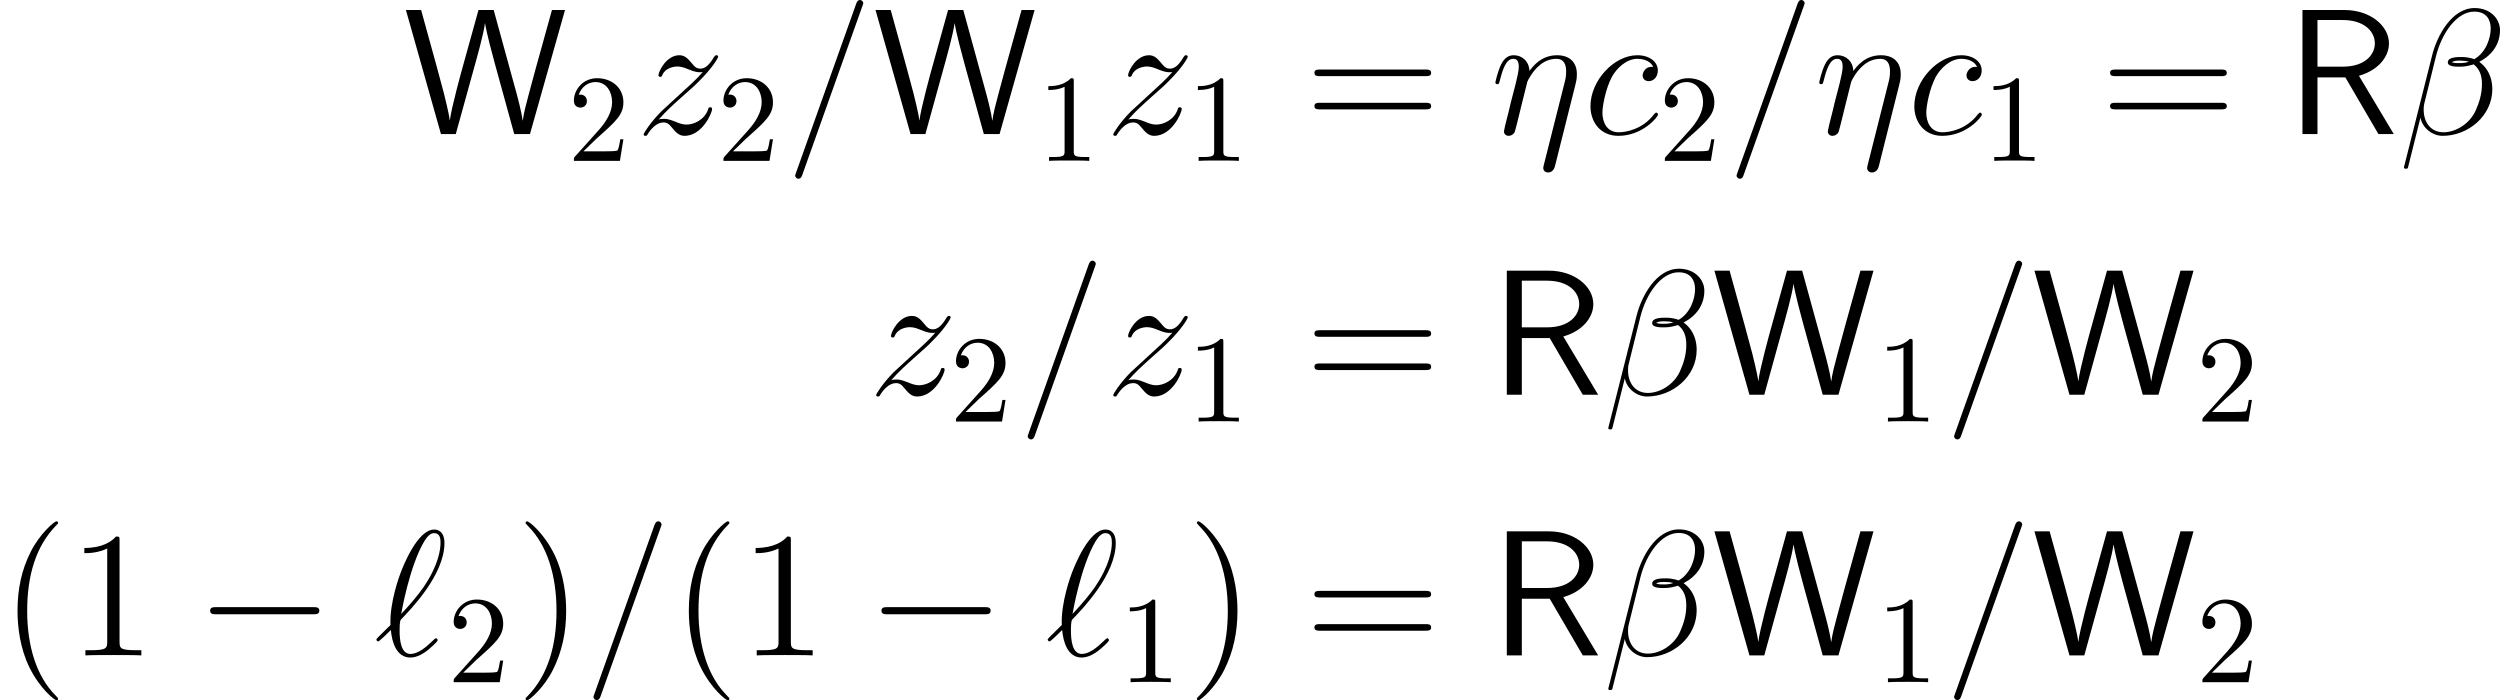
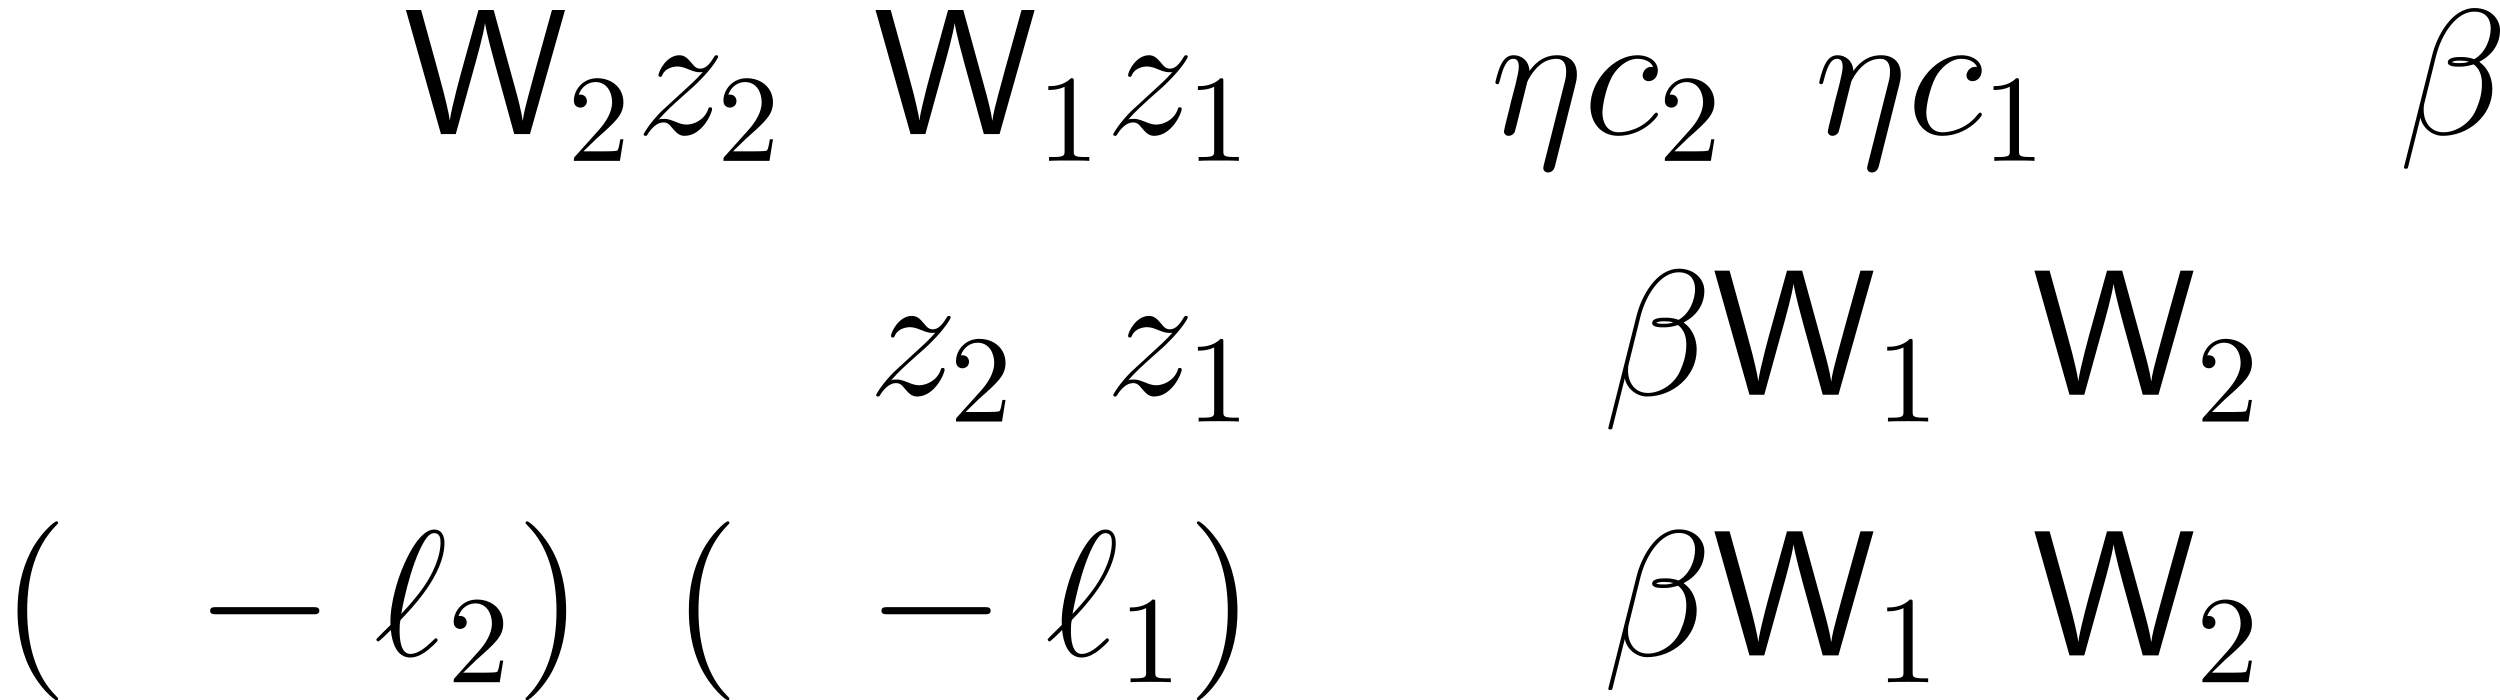
<svg xmlns="http://www.w3.org/2000/svg" xmlns:xlink="http://www.w3.org/1999/xlink" version="1.1" width="200.655pt" height="56.204pt" viewBox="122.598 168.319 200.655 56.204">
  <defs>
    <path id="g4-0" d="M9.454-3.3C9.698-3.3 9.956-3.3 9.956-3.587S9.698-3.873 9.454-3.873H1.693C1.449-3.873 1.191-3.873 1.191-3.587S1.449-3.3 1.693-3.3H9.454Z" />
    <path id="g15-49" d="M2.929-6.376C2.929-6.615 2.929-6.635 2.7-6.635C2.082-5.998 1.205-5.998 .887-5.998V-5.689C1.086-5.689 1.674-5.689 2.192-5.948V-.787C2.192-.428 2.162-.309 1.265-.309H.946V0C1.295-.03 2.162-.03 2.56-.03S3.826-.03 4.174 0V-.309H3.856C2.959-.309 2.929-.418 2.929-.787V-6.376Z" />
    <path id="g15-50" d="M1.265-.767L2.321-1.793C3.875-3.168 4.473-3.706 4.473-4.702C4.473-5.838 3.577-6.635 2.361-6.635C1.235-6.635 .498-5.719 .498-4.832C.498-4.274 .996-4.274 1.026-4.274C1.196-4.274 1.544-4.394 1.544-4.802C1.544-5.061 1.365-5.32 1.016-5.32C.936-5.32 .917-5.32 .887-5.31C1.116-5.958 1.654-6.326 2.232-6.326C3.138-6.326 3.567-5.519 3.567-4.702C3.567-3.905 3.068-3.118 2.521-2.501L.608-.369C.498-.259 .498-.239 .498 0H4.194L4.473-1.733H4.224C4.174-1.435 4.105-.996 4.005-.847C3.935-.767 3.278-.767 3.059-.767H1.265Z" />
    <path id="g6-40" d="M4.663 3.486C4.663 3.443 4.663 3.414 4.419 3.171C2.984 1.722 2.181-.646 2.181-3.572C2.181-6.355 2.855-8.751 4.519-10.444C4.663-10.573 4.663-10.602 4.663-10.645C4.663-10.731 4.591-10.76 4.533-10.76C4.347-10.76 3.171-9.727 2.468-8.321C1.736-6.872 1.406-5.337 1.406-3.572C1.406-2.295 1.607-.588 2.353 .947C3.199 2.668 4.376 3.601 4.533 3.601C4.591 3.601 4.663 3.572 4.663 3.486Z" />
    <path id="g6-41" d="M4.046-3.572C4.046-4.663 3.902-6.441 3.099-8.106C2.252-9.827 1.076-10.76 .918-10.76C.861-10.76 .789-10.731 .789-10.645C.789-10.602 .789-10.573 1.033-10.329C2.468-8.88 3.271-6.513 3.271-3.587C3.271-.803 2.597 1.592 .933 3.285C.789 3.414 .789 3.443 .789 3.486C.789 3.572 .861 3.601 .918 3.601C1.105 3.601 2.281 2.568 2.984 1.162C3.716-.301 4.046-1.851 4.046-3.572Z" />
-     <path id="g6-49" d="M4.132-9.196C4.132-9.526 4.132-9.54 3.845-9.54C3.5-9.153 2.783-8.622 1.306-8.622V-8.206C1.635-8.206 2.353-8.206 3.142-8.579V-1.105C3.142-.588 3.099-.416 1.836-.416H1.392V0C1.779-.029 3.171-.029 3.644-.029S5.495-.029 5.882 0V-.416H5.437C4.175-.416 4.132-.588 4.132-1.105V-9.196Z" />
-     <path id="g6-61" d="M9.684-4.648C9.885-4.648 10.143-4.648 10.143-4.906C10.143-5.179 9.899-5.179 9.684-5.179H1.234C1.033-5.179 .775-5.179 .775-4.921C.775-4.648 1.019-4.648 1.234-4.648H9.684ZM9.684-1.98C9.885-1.98 10.143-1.98 10.143-2.238C10.143-2.511 9.899-2.511 9.684-2.511H1.234C1.033-2.511 .775-2.511 .775-2.252C.775-1.98 1.019-1.98 1.234-1.98H9.684Z" />
    <path id="g5-12" d="M8.12-8.349C8.12-9.21 7.388-10.114 6.083-10.114C4.232-10.114 3.056-7.847 2.683-6.355L.416 2.64C.387 2.754 .473 2.783 .545 2.783C.646 2.783 .717 2.769 .732 2.697L1.736-1.32C1.879-.516 2.668 .143 3.515 .143C5.566 .143 7.503-1.463 7.503-3.601C7.503-4.146 7.374-4.691 7.073-5.15C6.901-5.423 6.685-5.624 6.456-5.796C7.489-6.341 8.12-7.216 8.12-8.349ZM5.624-5.81C5.394-5.724 5.165-5.695 4.892-5.695C4.691-5.695 4.505-5.681 4.246-5.767C4.39-5.868 4.605-5.896 4.906-5.896C5.165-5.896 5.423-5.868 5.624-5.81ZM7.374-8.479C7.374-7.69 6.987-6.542 6.054-6.011C5.782-6.111 5.409-6.183 5.093-6.183C4.792-6.183 3.931-6.212 3.931-5.753C3.931-5.365 4.72-5.409 4.964-5.409C5.337-5.409 5.667-5.495 6.011-5.595C6.47-5.222 6.671-4.734 6.671-4.017C6.671-3.185 6.441-2.511 6.169-1.894C5.695-.832 4.576-.143 3.587-.143C2.539-.143 1.994-.976 1.994-1.951C1.994-2.08 1.994-2.267 2.052-2.482L2.984-6.255C3.457-8.134 4.663-9.827 6.054-9.827C7.087-9.827 7.374-9.11 7.374-8.479Z" />
    <path id="g5-17" d="M6.814-3.974C6.886-4.261 6.929-4.433 6.929-4.82C6.929-5.681 6.427-6.327 5.337-6.327C4.06-6.327 3.386-5.423 3.127-5.064C3.084-5.882 2.496-6.327 1.865-6.327C1.449-6.327 1.119-6.126 .846-5.581C.588-5.064 .387-4.189 .387-4.132S.445-4.003 .545-4.003C.66-4.003 .674-4.017 .76-4.347C.976-5.193 1.248-6.04 1.822-6.04C2.152-6.04 2.267-5.81 2.267-5.38C2.267-5.064 2.123-4.505 2.023-4.06L1.621-2.511C1.564-2.238 1.406-1.592 1.334-1.334C1.234-.961 1.076-.287 1.076-.215C1.076-.014 1.234 .143 1.449 .143C1.621 .143 1.822 .057 1.937-.158C1.965-.23 2.095-.732 2.166-1.019L2.482-2.31L2.955-4.203C2.984-4.29 3.343-5.007 3.873-5.466C4.246-5.81 4.734-6.04 5.294-6.04C5.868-6.04 6.068-5.609 6.068-5.036C6.068-4.619 6.011-4.39 5.939-4.117L4.275 2.482C4.261 2.554 4.232 2.64 4.232 2.726C4.232 2.941 4.404 3.084 4.619 3.084C4.749 3.084 5.05 3.027 5.165 2.597L6.814-3.974Z" />
-     <path id="g5-61" d="M6.155-10.229C6.155-10.243 6.241-10.458 6.241-10.487C6.241-10.659 6.097-10.76 5.982-10.76C5.911-10.76 5.782-10.76 5.667-10.444L.861 3.056C.861 3.07 .775 3.285 .775 3.314C.775 3.486 .918 3.587 1.033 3.587C1.119 3.587 1.248 3.572 1.349 3.271L6.155-10.229Z" />
    <path id="g5-96" d="M1.32-2.439C.416-1.549 .187-1.334 .187-1.277S.244-1.119 .344-1.119C.416-1.119 1.234-1.908 1.349-2.037C1.435-1.076 1.793 .172 2.912 .172C3.486 .172 4.003-.187 4.232-.359C4.419-.502 5.107-1.09 5.107-1.219C5.107-1.291 5.036-1.377 4.964-1.377C4.906-1.377 4.691-1.162 4.634-1.105C4.132-.617 3.5-.115 2.927-.115C2.152-.115 2.052-1.234 2.052-2.008C2.052-2.152 2.052-2.754 2.152-2.869C2.998-3.744 5.652-6.484 5.652-9.024C5.652-9.598 5.437-10.1 4.82-10.1C3.486-10.1 2.324-7.144 2.123-6.599C2.066-6.456 1.234-4.246 1.32-2.439ZM2.181-3.328C2.195-3.414 2.841-7.173 4.046-9.182C4.29-9.569 4.533-9.813 4.82-9.813C5.308-9.813 5.337-9.354 5.337-9.038C5.337-8.536 5.193-7.245 3.945-5.437C3.572-4.906 2.998-4.189 2.181-3.328Z" />
    <path id="g5-99" d="M5.609-5.394C5.337-5.394 5.208-5.394 5.007-5.222C4.921-5.15 4.763-4.935 4.763-4.706C4.763-4.419 4.978-4.246 5.251-4.246C5.595-4.246 5.982-4.533 5.982-5.107C5.982-5.796 5.322-6.327 4.333-6.327C2.453-6.327 .574-4.275 .574-2.238C.574-.99 1.349 .143 2.812 .143C4.763 .143 5.997-1.377 5.997-1.564C5.997-1.65 5.911-1.722 5.853-1.722C5.81-1.722 5.796-1.707 5.667-1.578C4.749-.359 3.386-.143 2.841-.143C1.851-.143 1.535-1.004 1.535-1.722C1.535-2.224 1.779-3.615 2.295-4.591C2.668-5.265 3.443-6.04 4.347-6.04C4.533-6.04 5.322-6.011 5.609-5.394Z" />
    <path id="g5-122" d="M1.822-1.162C2.439-1.865 2.941-2.31 3.658-2.955C4.519-3.701 4.892-4.06 5.093-4.275C6.097-5.265 6.599-6.097 6.599-6.212S6.484-6.327 6.456-6.327C6.355-6.327 6.327-6.269 6.255-6.169C5.896-5.552 5.552-5.251 5.179-5.251C4.878-5.251 4.72-5.38 4.447-5.724C4.146-6.083 3.902-6.327 3.486-6.327C2.439-6.327 1.808-5.021 1.808-4.72C1.808-4.677 1.822-4.591 1.951-4.591C2.066-4.591 2.08-4.648 2.123-4.749C2.367-5.322 3.056-5.423 3.328-5.423C3.63-5.423 3.917-5.322 4.218-5.193C4.763-4.964 4.992-4.964 5.136-4.964C5.236-4.964 5.294-4.964 5.365-4.978C4.892-4.419 4.117-3.73 3.472-3.142L2.023-1.808C1.148-.918 .617-.072 .617 .029C.617 .115 .689 .143 .775 .143S.875 .129 .976-.043C1.205-.402 1.664-.933 2.195-.933C2.496-.933 2.64-.832 2.927-.473C3.199-.158 3.443 .143 3.902 .143C5.308 .143 6.111-1.679 6.111-2.008C6.111-2.066 6.097-2.152 5.954-2.152C5.839-2.152 5.825-2.095 5.782-1.951C5.466-1.105 4.619-.76 4.06-.76C3.759-.76 3.472-.861 3.171-.99C2.597-1.219 2.439-1.219 2.252-1.219C2.109-1.219 1.951-1.219 1.822-1.162Z" />
-     <path id="g2-82" d="M5.839-4.677C7.403-5.122 8.249-6.212 8.249-7.274C8.249-8.708 6.714-9.956 4.691-9.956H1.306V0H2.511V-4.548H4.749L7.403 0H8.636L5.839-4.677ZM2.511-5.409V-9.153H4.533C6.269-9.153 7.116-8.235 7.116-7.274C7.116-6.384 6.341-5.409 4.533-5.409H2.511Z" />
    <path id="g2-87" d="M12.969-9.956H11.922L10.616-5.251L10.042-3.127C9.856-2.439 9.641-1.607 9.583-1.09H9.569C9.497-1.693 9.182-2.927 8.938-3.787L7.245-9.956H6.025L4.792-5.509C4.691-5.165 3.83-2.037 3.73-1.105H3.716C3.658-1.664 3.3-3.056 3.242-3.3L2.625-5.595L1.42-9.956H.201L3.013 0H4.203L5.552-4.878C5.911-6.155 6.456-8.12 6.542-8.88H6.556C6.556-8.866 6.657-8.134 7.331-5.681L8.895 0H10.157L12.969-9.956Z" />
  </defs>
  <g id="page1">
    <use x="154.977" y="179.079" xlink:href="#g2-87" />
    <use x="168.16" y="181.231" xlink:href="#g15-50" />
    <use x="173.64" y="179.079" xlink:href="#g5-122" />
    <use x="180.165" y="181.231" xlink:href="#g15-50" />
    <use x="185.645" y="179.079" xlink:href="#g5-61" />
    <use x="192.668" y="179.079" xlink:href="#g2-87" />
    <use x="205.852" y="181.231" xlink:href="#g15-49" />
    <use x="211.332" y="179.079" xlink:href="#g5-122" />
    <use x="217.857" y="181.231" xlink:href="#g15-49" />
    <use x="227.321" y="179.079" xlink:href="#g6-61" />
    <use x="242.232" y="179.079" xlink:href="#g5-17" />
    <use x="249.677" y="179.079" xlink:href="#g5-99" />
    <use x="255.723" y="181.231" xlink:href="#g15-50" />
    <use x="261.202" y="179.079" xlink:href="#g5-61" />
    <use x="268.226" y="179.079" xlink:href="#g5-17" />
    <use x="275.671" y="179.079" xlink:href="#g5-99" />
    <use x="281.717" y="181.231" xlink:href="#g15-49" />
    <use x="291.181" y="179.079" xlink:href="#g6-61" />
    <use x="306.092" y="179.079" xlink:href="#g2-82" />
    <use x="315.133" y="179.079" xlink:href="#g5-12" />
    <use x="192.303" y="200.001" xlink:href="#g5-122" />
    <use x="198.829" y="202.152" xlink:href="#g15-50" />
    <use x="204.308" y="200.001" xlink:href="#g5-61" />
    <use x="211.332" y="200.001" xlink:href="#g5-122" />
    <use x="217.857" y="202.152" xlink:href="#g15-49" />
    <use x="227.321" y="200.001" xlink:href="#g6-61" />
    <use x="242.232" y="200.001" xlink:href="#g2-82" />
    <use x="251.273" y="200.001" xlink:href="#g5-12" />
    <use x="259.999" y="200.001" xlink:href="#g2-87" />
    <use x="273.182" y="202.152" xlink:href="#g15-49" />
    <use x="278.662" y="200.001" xlink:href="#g5-61" />
    <use x="285.685" y="200.001" xlink:href="#g2-87" />
    <use x="298.869" y="202.152" xlink:href="#g15-50" />
    <use x="122.598" y="220.922" xlink:href="#g6-40" />
    <use x="128.061" y="220.922" xlink:href="#g6-49" />
    <use x="138.273" y="220.922" xlink:href="#g4-0" />
    <use x="152.619" y="220.922" xlink:href="#g5-96" />
    <use x="158.513" y="223.074" xlink:href="#g15-50" />
    <use x="163.993" y="220.922" xlink:href="#g6-41" />
    <use x="169.456" y="220.922" xlink:href="#g5-61" />
    <use x="176.479" y="220.922" xlink:href="#g6-40" />
    <use x="181.942" y="220.922" xlink:href="#g6-49" />
    <use x="192.154" y="220.922" xlink:href="#g4-0" />
    <use x="206.5" y="220.922" xlink:href="#g5-96" />
    <use x="212.394" y="223.074" xlink:href="#g15-49" />
    <use x="217.874" y="220.922" xlink:href="#g6-41" />
    <use x="227.321" y="220.922" xlink:href="#g6-61" />
    <use x="242.232" y="220.922" xlink:href="#g2-82" />
    <use x="251.273" y="220.922" xlink:href="#g5-12" />
    <use x="259.999" y="220.922" xlink:href="#g2-87" />
    <use x="273.182" y="223.074" xlink:href="#g15-49" />
    <use x="278.662" y="220.922" xlink:href="#g5-61" />
    <use x="285.685" y="220.922" xlink:href="#g2-87" />
    <use x="298.869" y="223.074" xlink:href="#g15-50" />
  </g>
</svg>